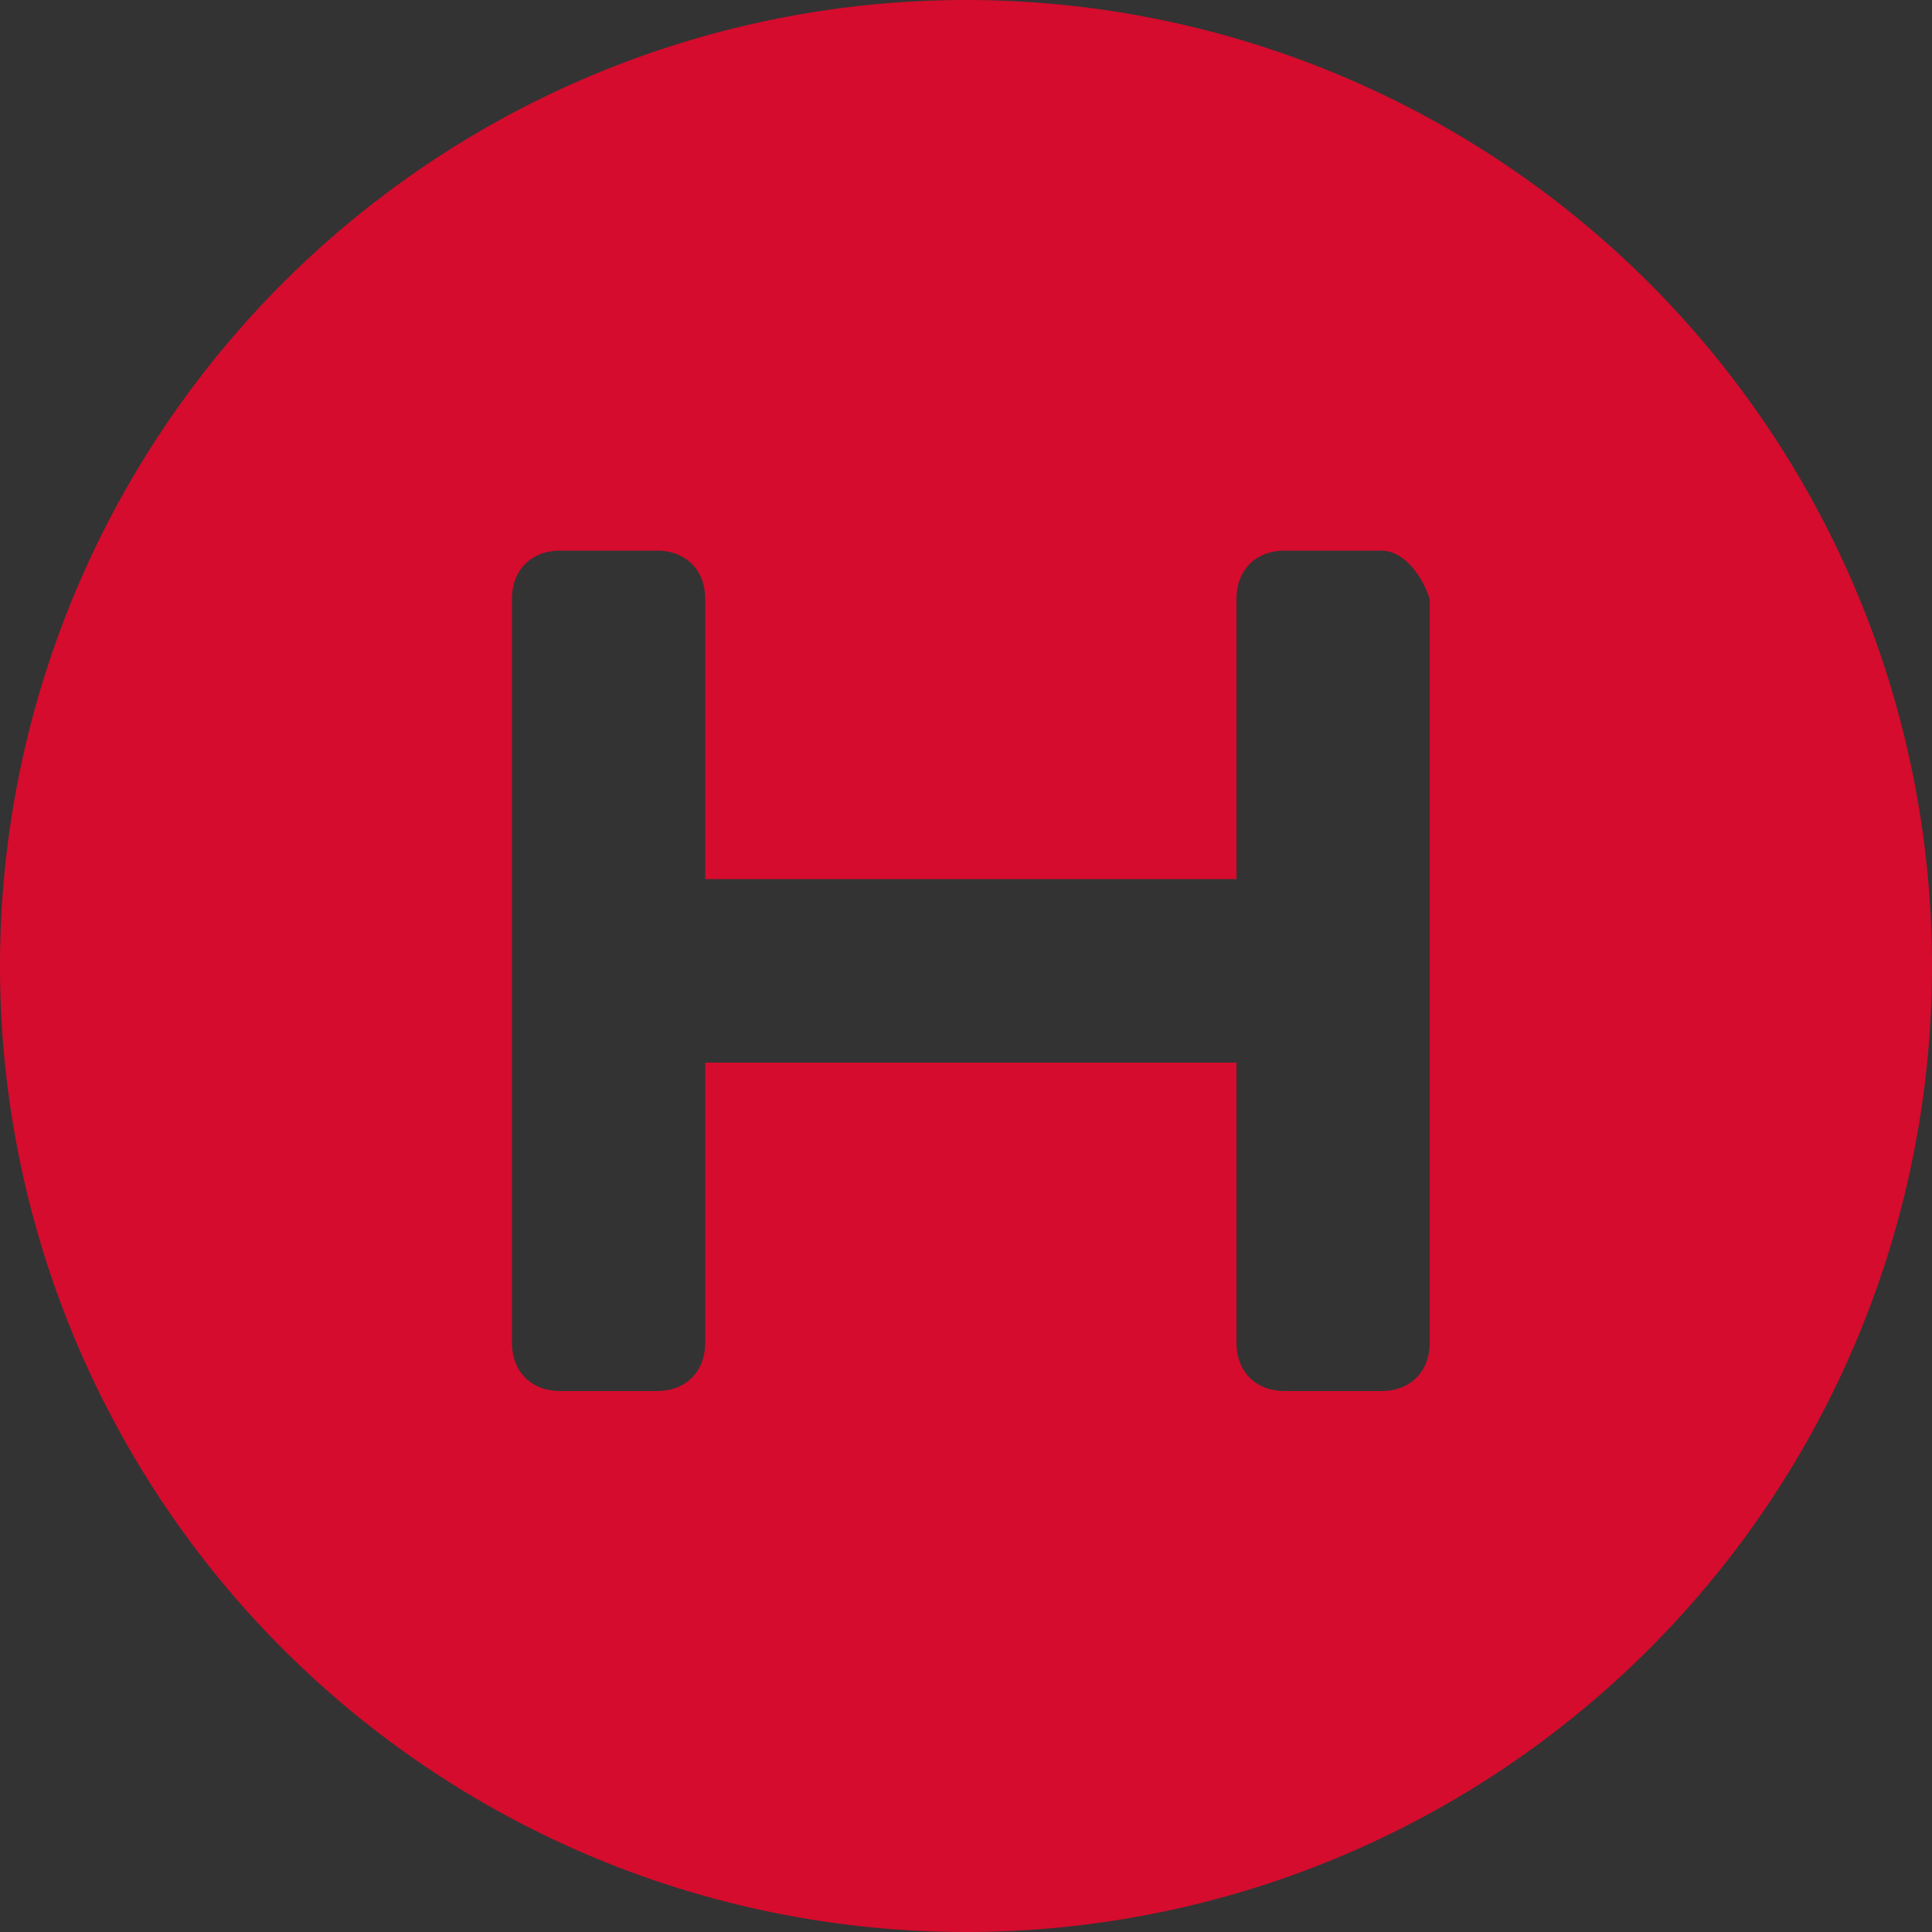
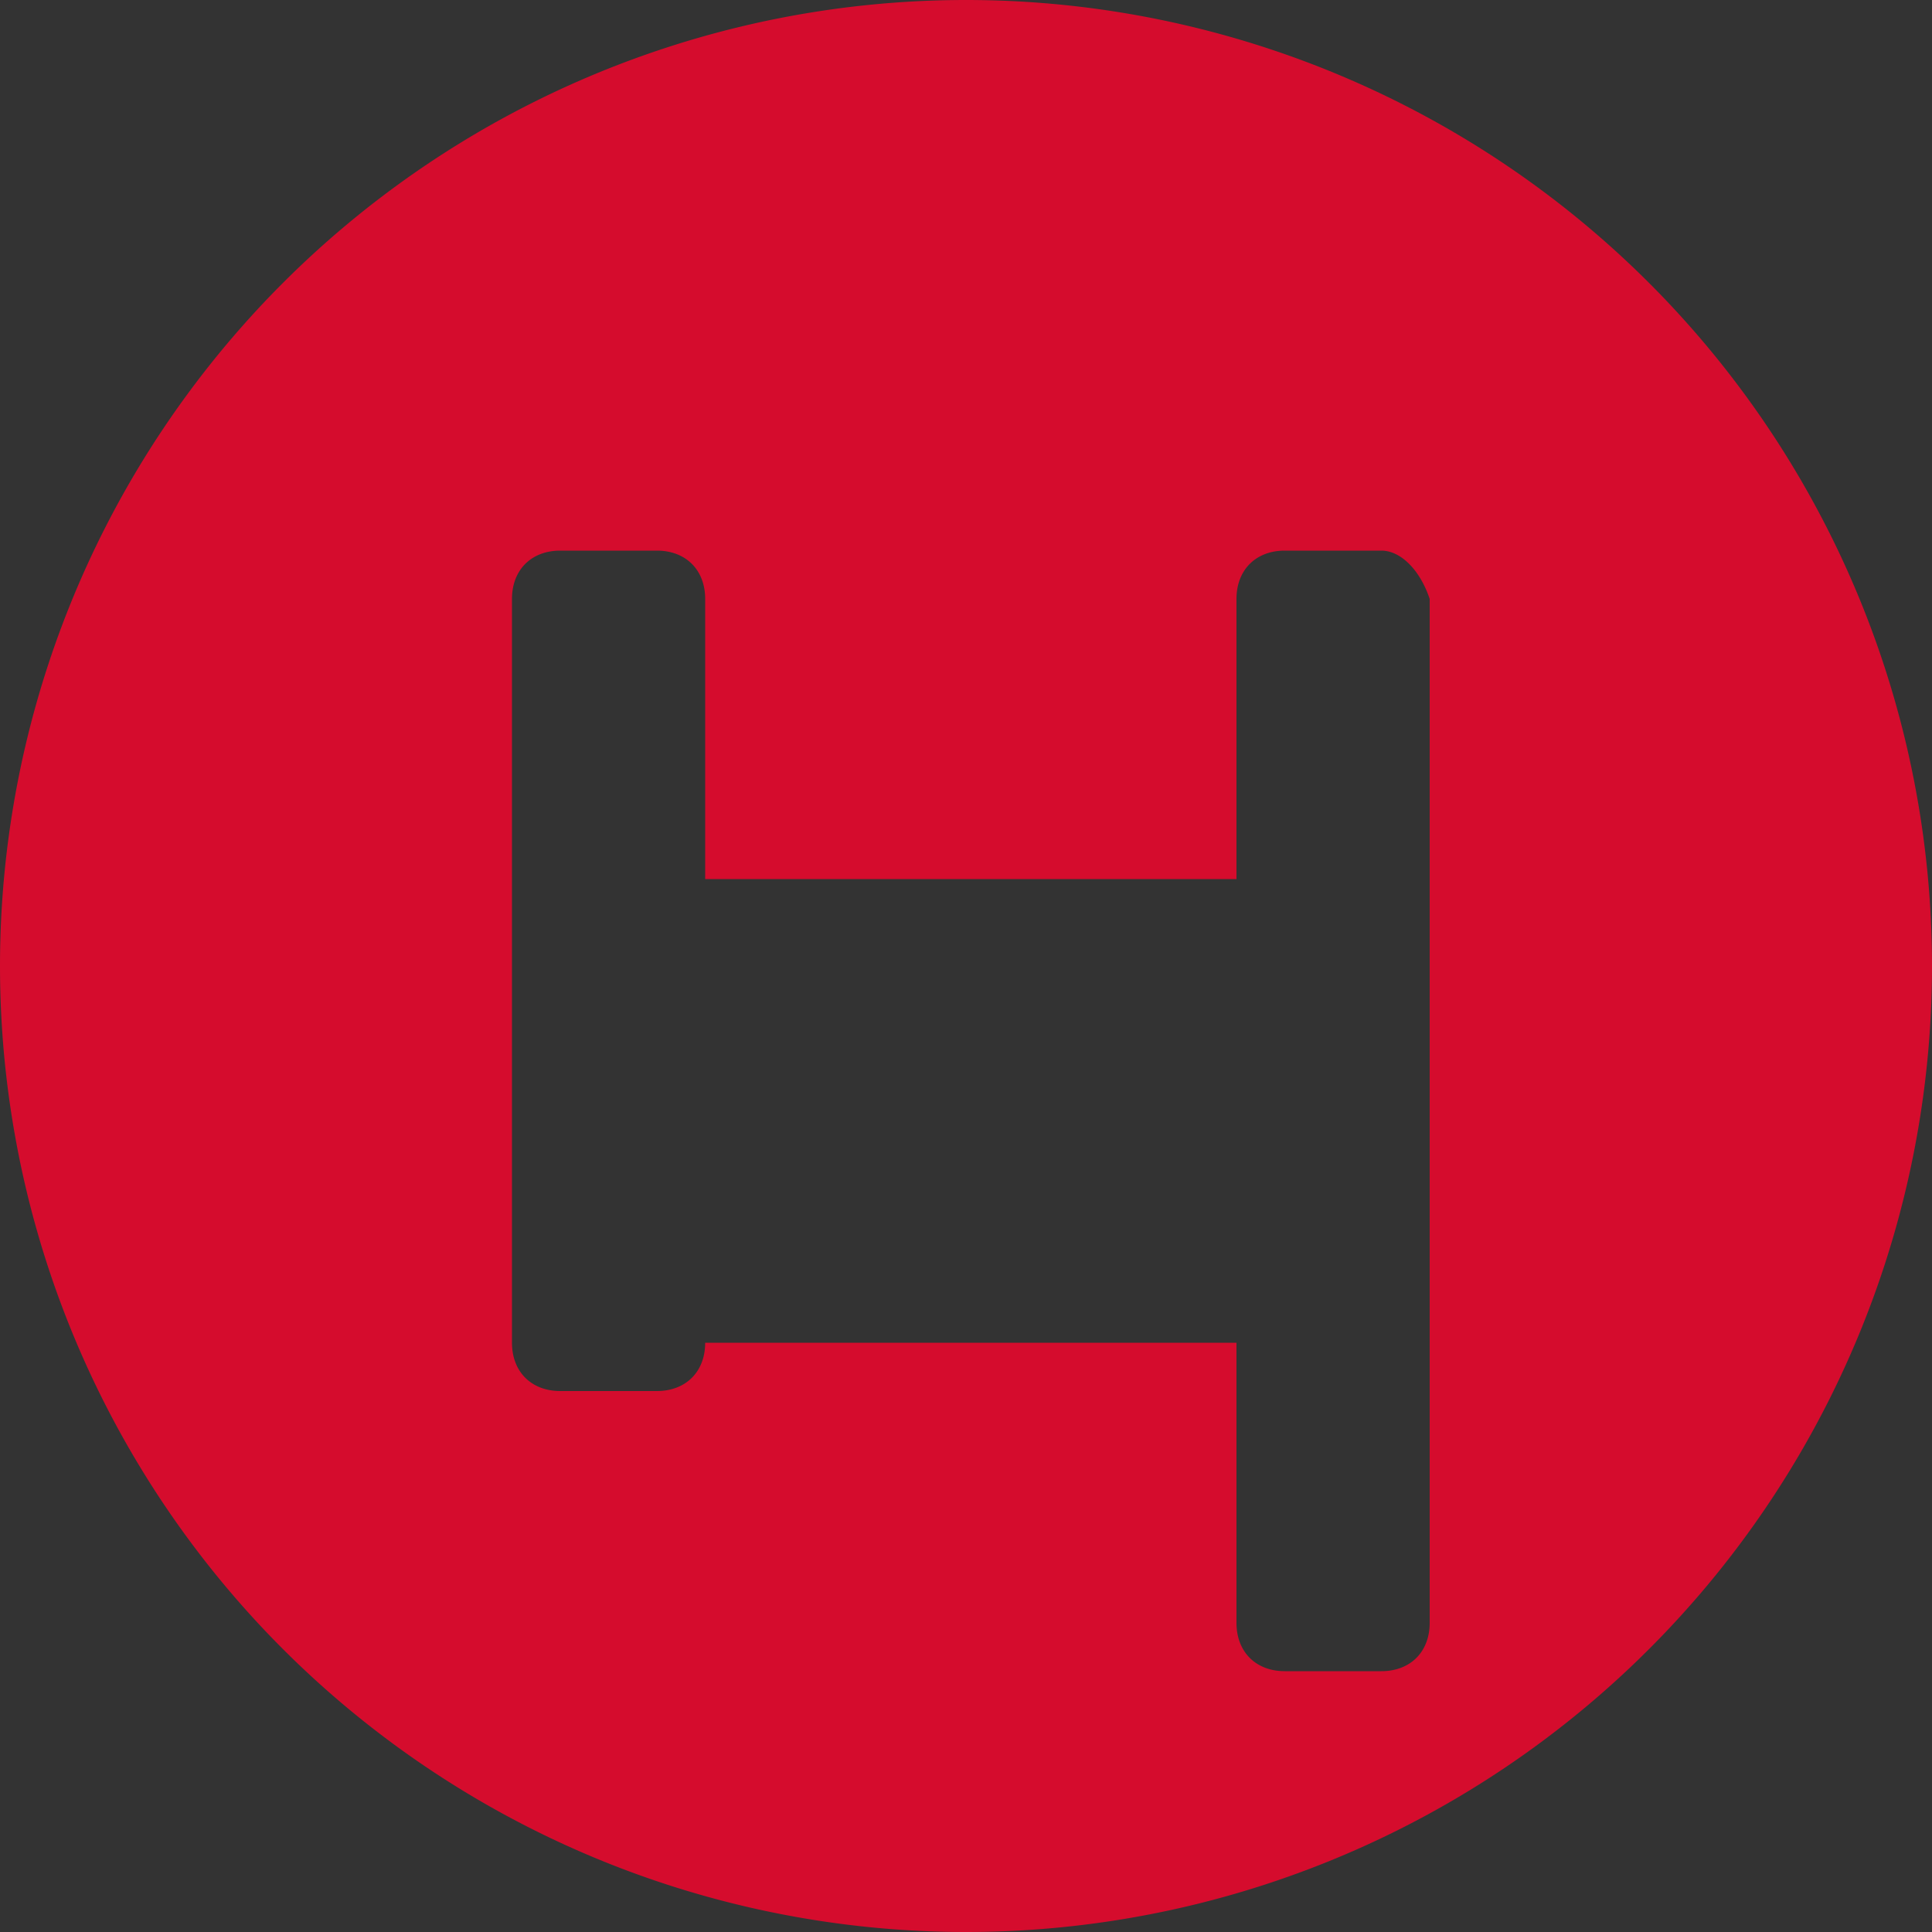
<svg xmlns="http://www.w3.org/2000/svg" xmlns:xlink="http://www.w3.org/1999/xlink" role="img" class="hc-icon hc-icon-hetzner-website app-switcher__icon ng-star-inserted" aria-label="hetzner-website" width="20" height="20">
  <rect width="100%" height="100%" fill="#333333" stroke="none" />
  <defs>
    <symbol id="hetzner-website" viewBox="0 0 20 20">
-       <path fill-rule="evenodd" d="M0,10 a 10,10 0 1,0 20, 0 a 10,10 0 1,0 -20, 0                 M14.3 5.7h-1c-.3 0-.5.2-.5.5v2.9H7.3V6.2c0-.3-.2-.5-.5-.5h-1c-.3 0-.5.2-.5.5v7.7c0 .3.2.5.5.5h1c.3 0 .5-.2.5-.5V11h5.5v2.9c0 .3.2.5.5.5h1c.3 0 .5-.2.5-.5V6.2c-.1-.3-.3-.5-.5-.5" />
+       <path fill-rule="evenodd" d="M0,10 a 10,10 0 1,0 20, 0 a 10,10 0 1,0 -20, 0                 M14.3 5.7h-1c-.3 0-.5.2-.5.5v2.9H7.3V6.2c0-.3-.2-.5-.5-.5h-1c-.3 0-.5.2-.5.5v7.7c0 .3.2.5.5.5h1c.3 0 .5-.2.5-.5h5.5v2.9c0 .3.2.5.5.5h1c.3 0 .5-.2.5-.5V6.2c-.1-.3-.3-.5-.5-.5" />
    </symbol>
  </defs>
  <use xlink:href="#hetzner-website" stroke="#EDEDED" fill="#D50C2D" stroke-width="0px" />
</svg>